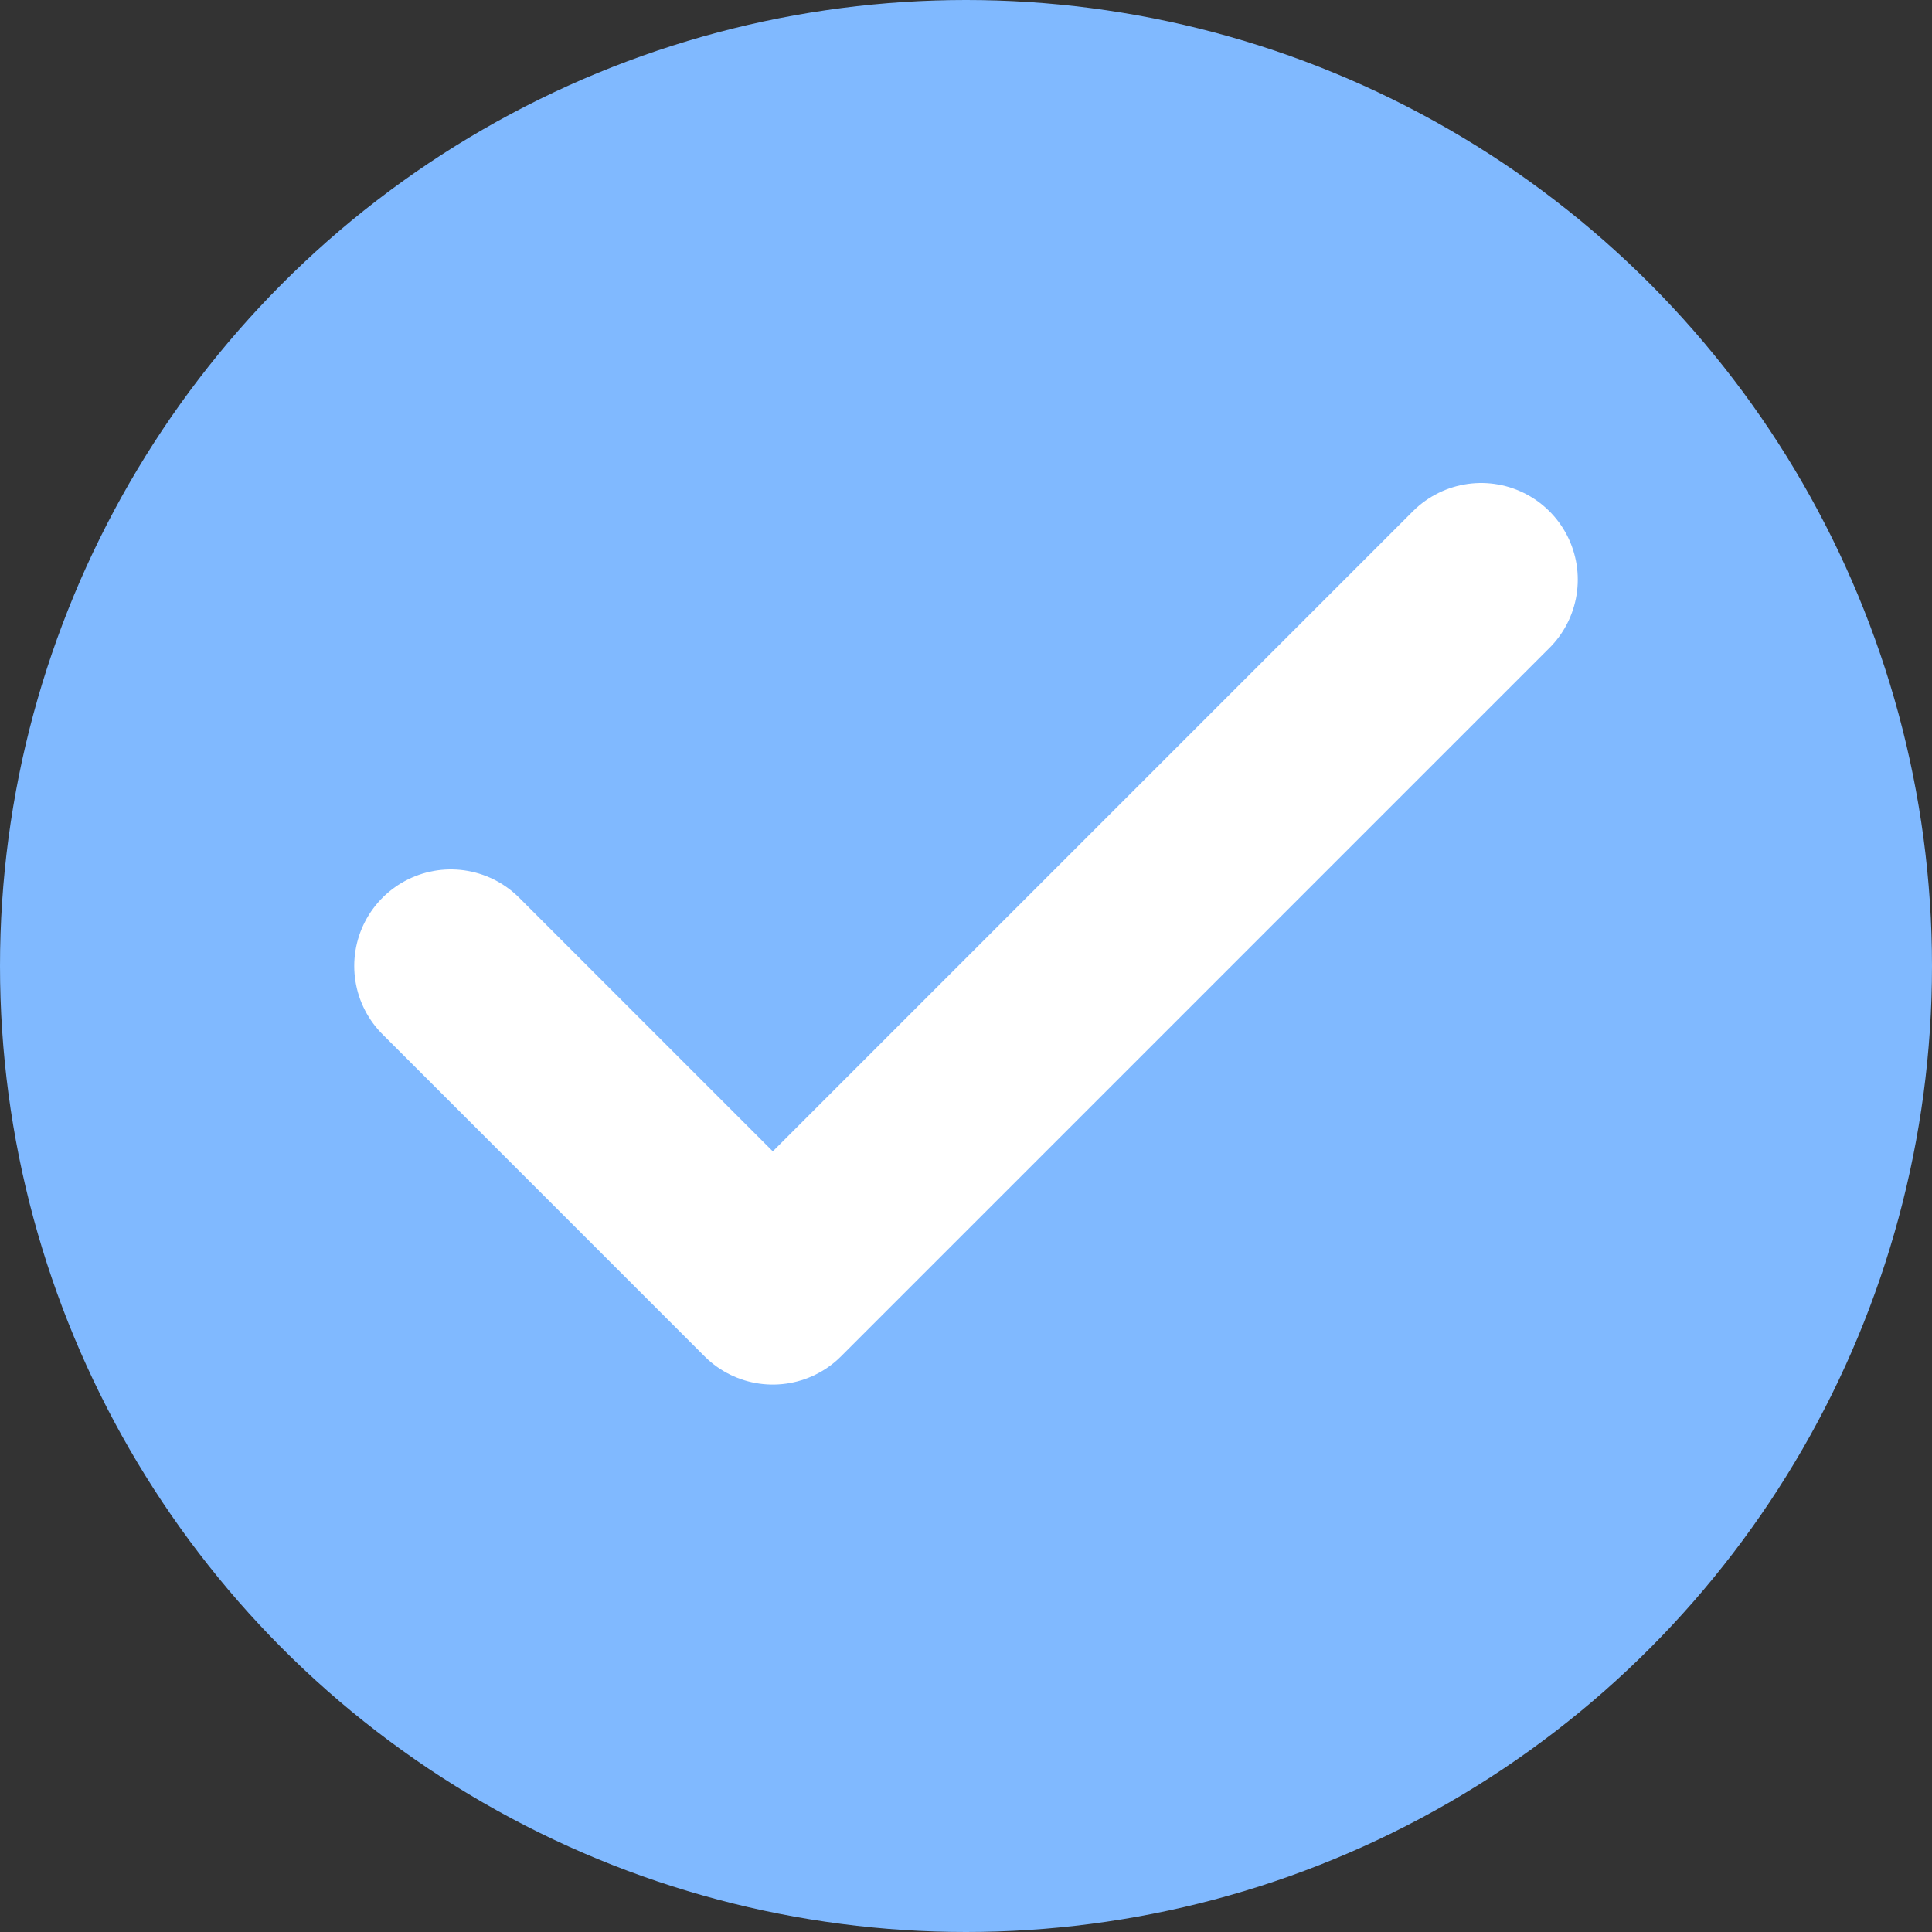
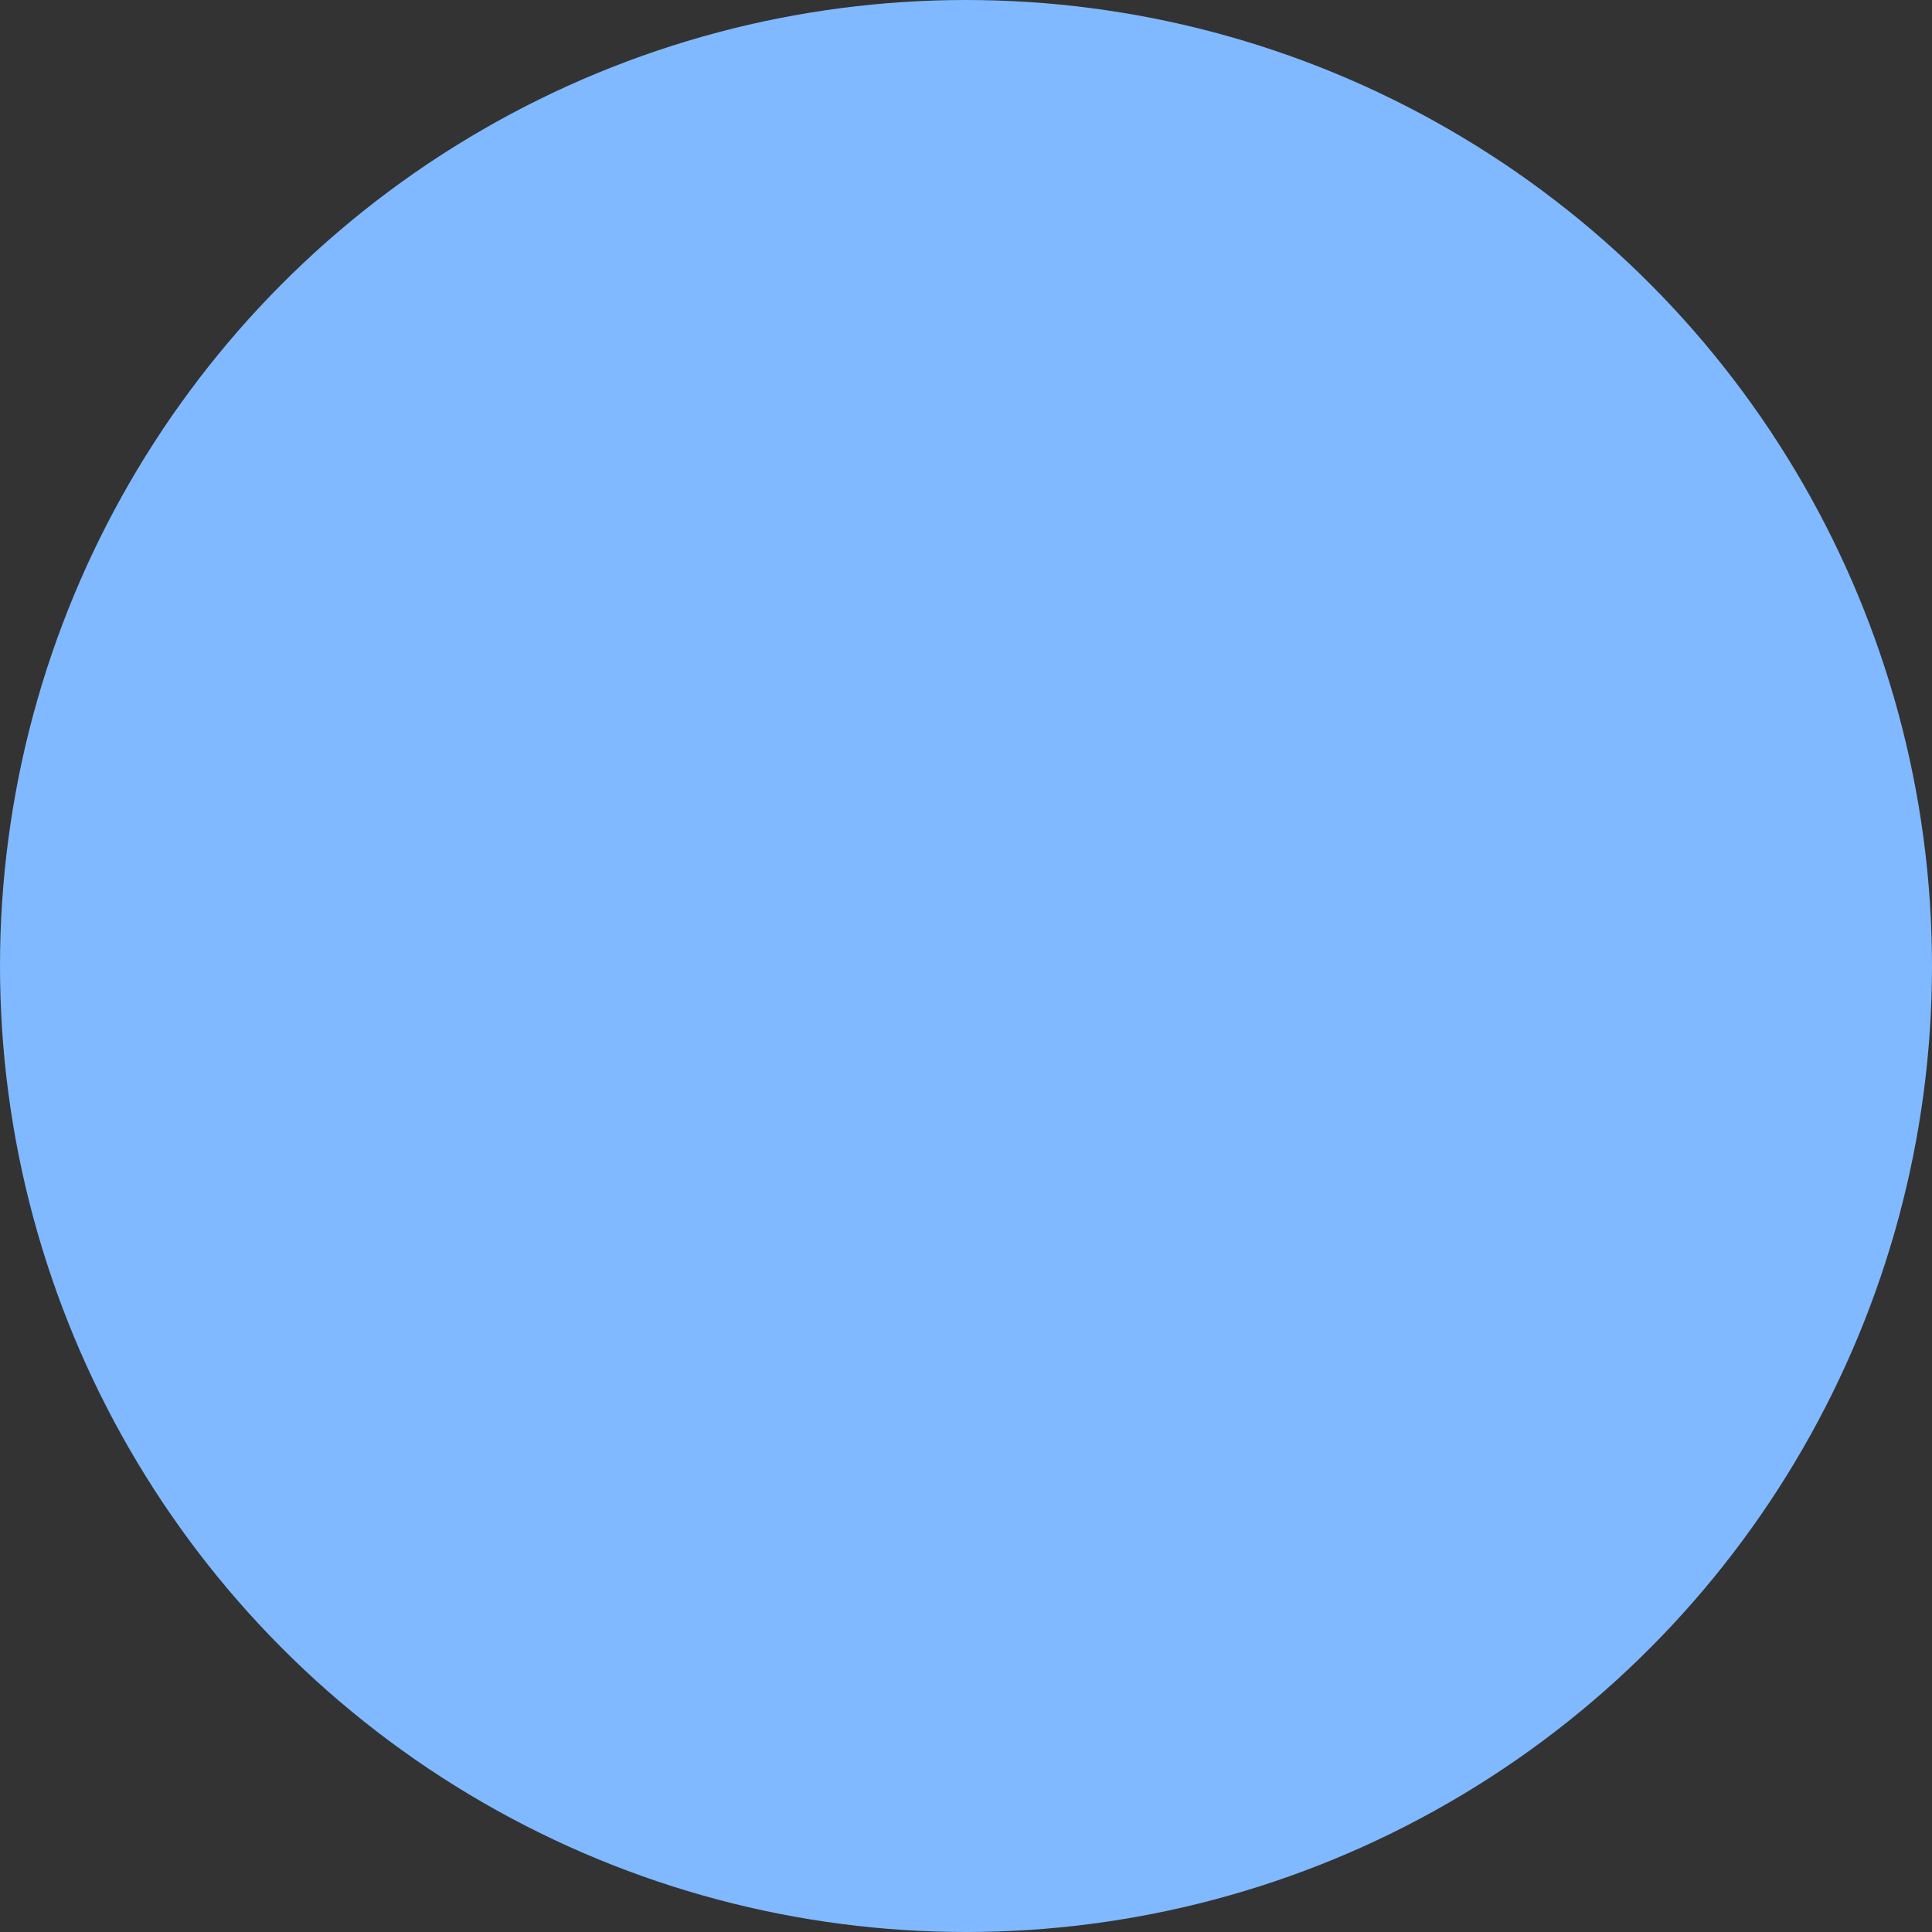
<svg xmlns="http://www.w3.org/2000/svg" width="20" height="20" viewBox="0 0 20 20" fill="none">
  <rect x="0" y="0" width="20" height="20" fill="#333333" stroke="none" />
  <circle cx="10" cy="10" r="10" fill="#80B9FF" />
-   <path d="M15.333 6L8 13.333L4.667 10" stroke="white" stroke-width="2" stroke-linecap="round" stroke-linejoin="round" />
</svg>